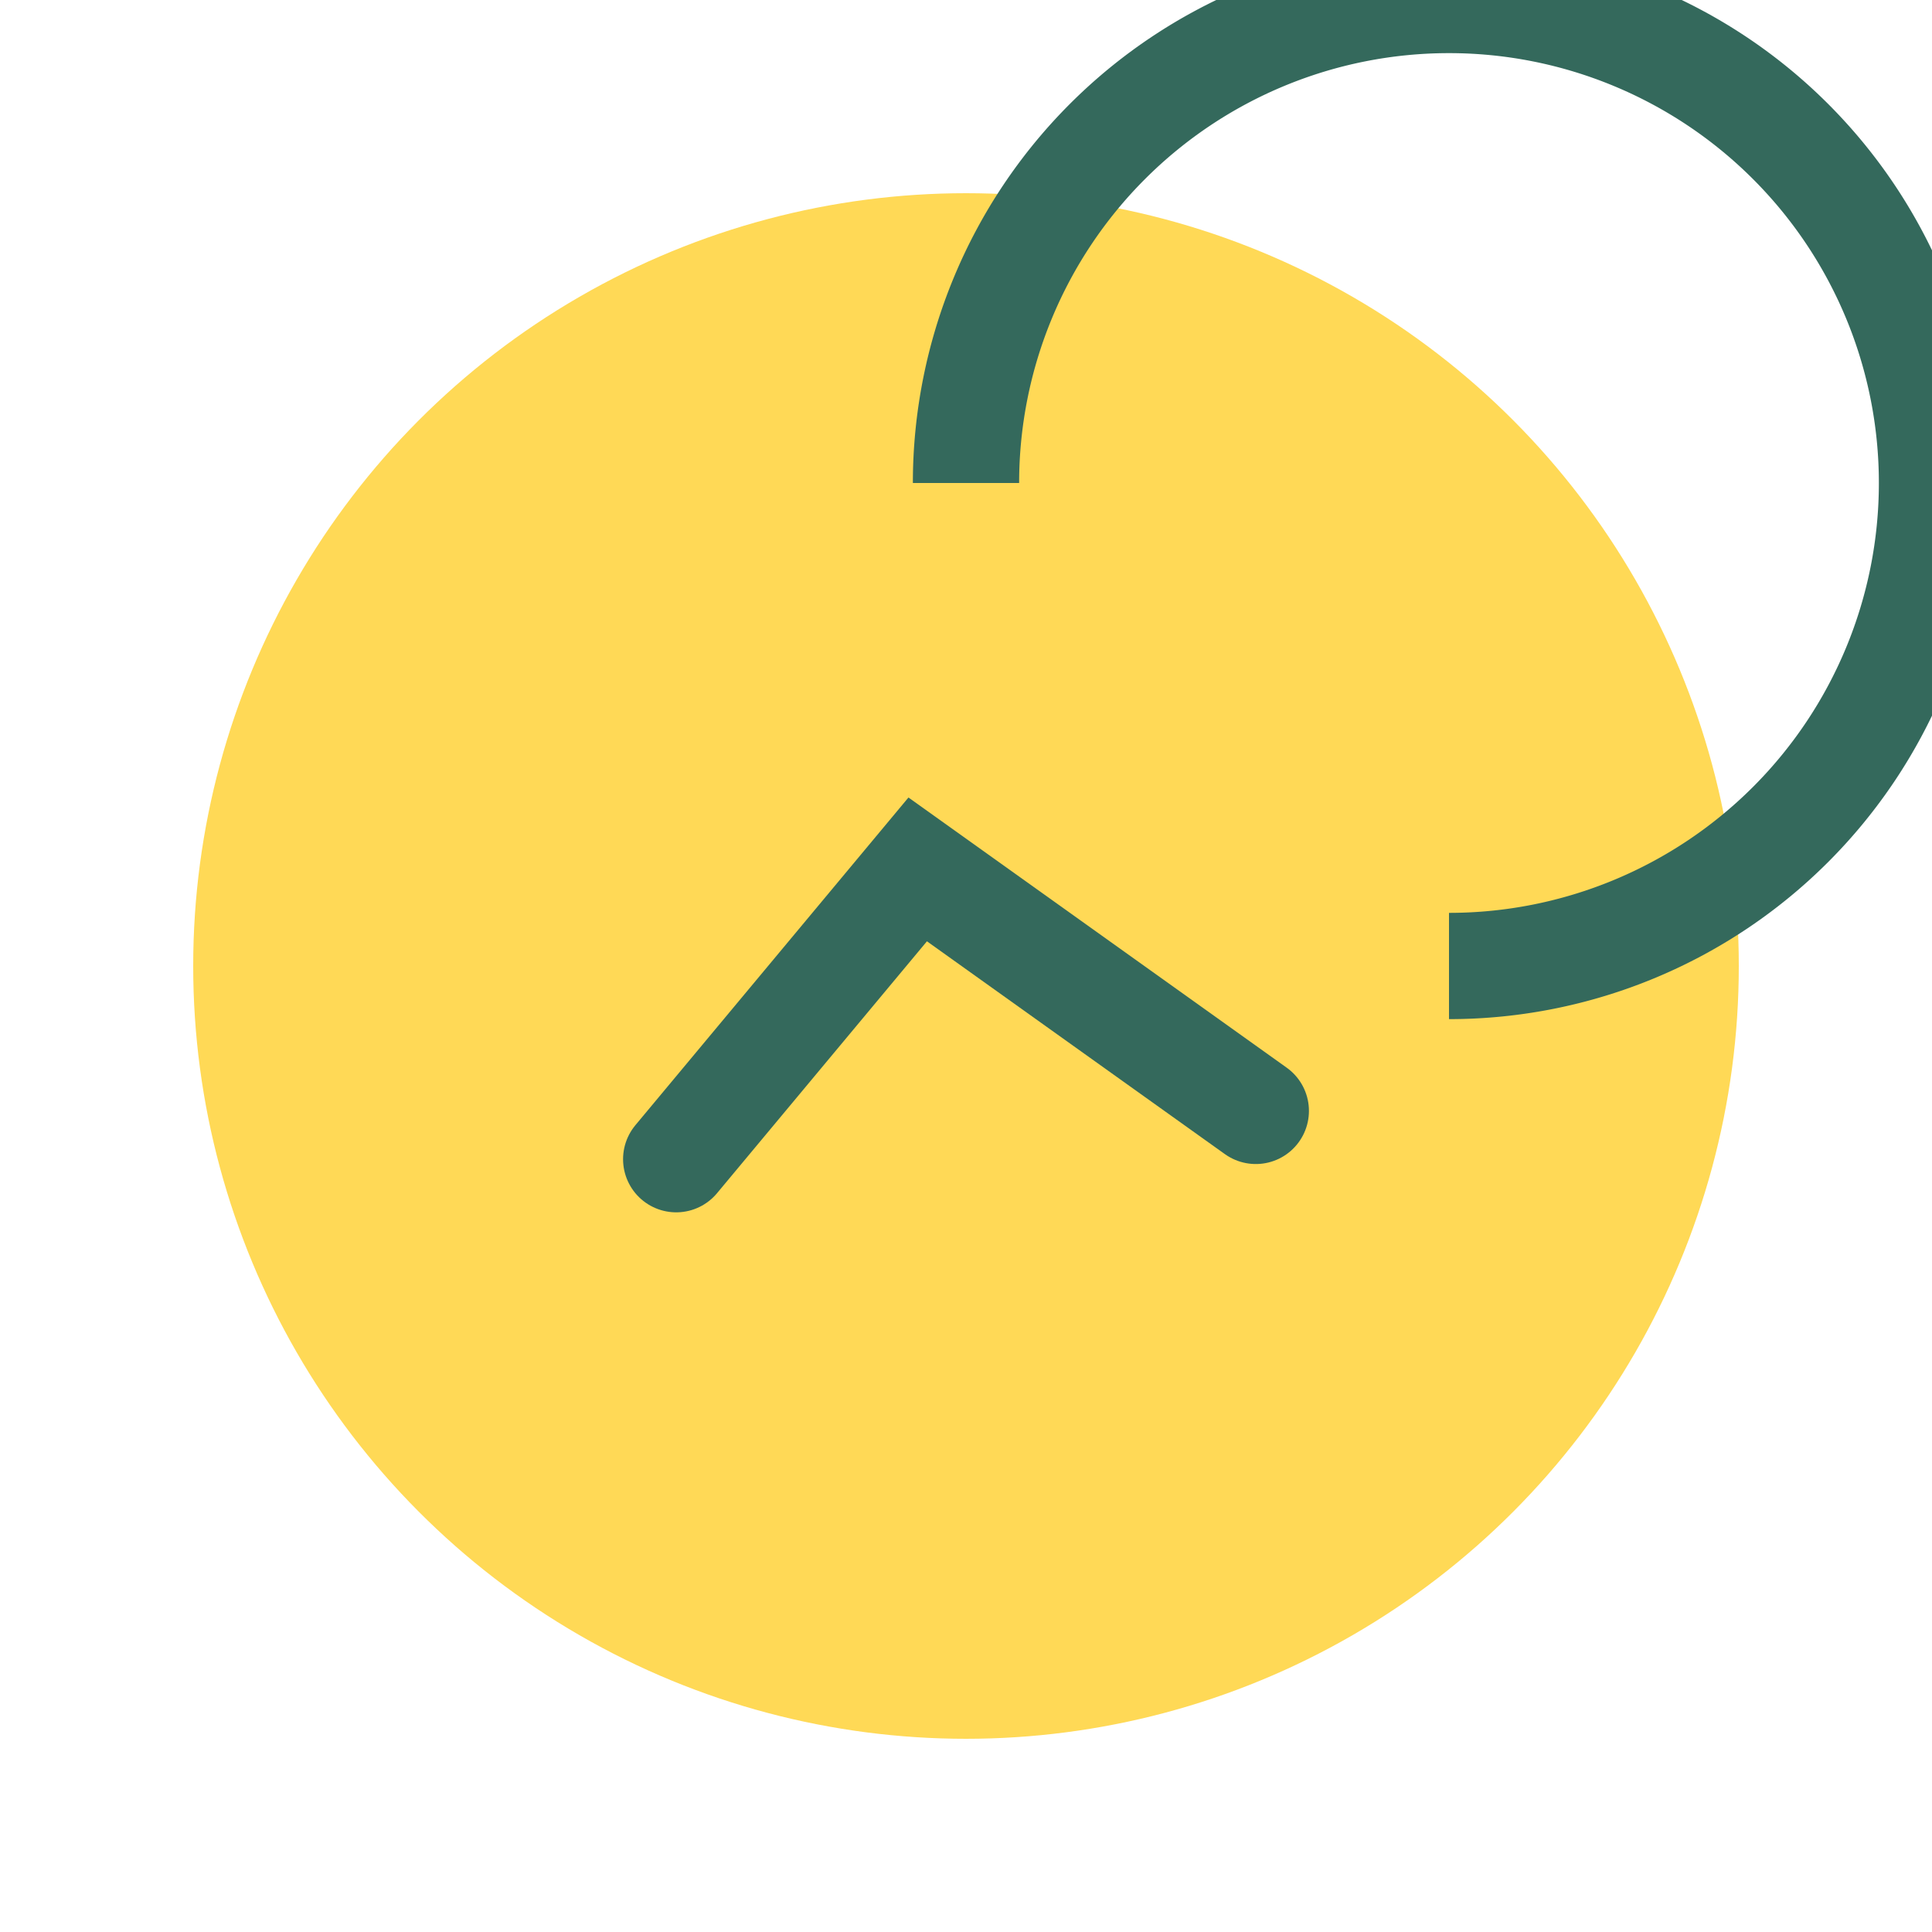
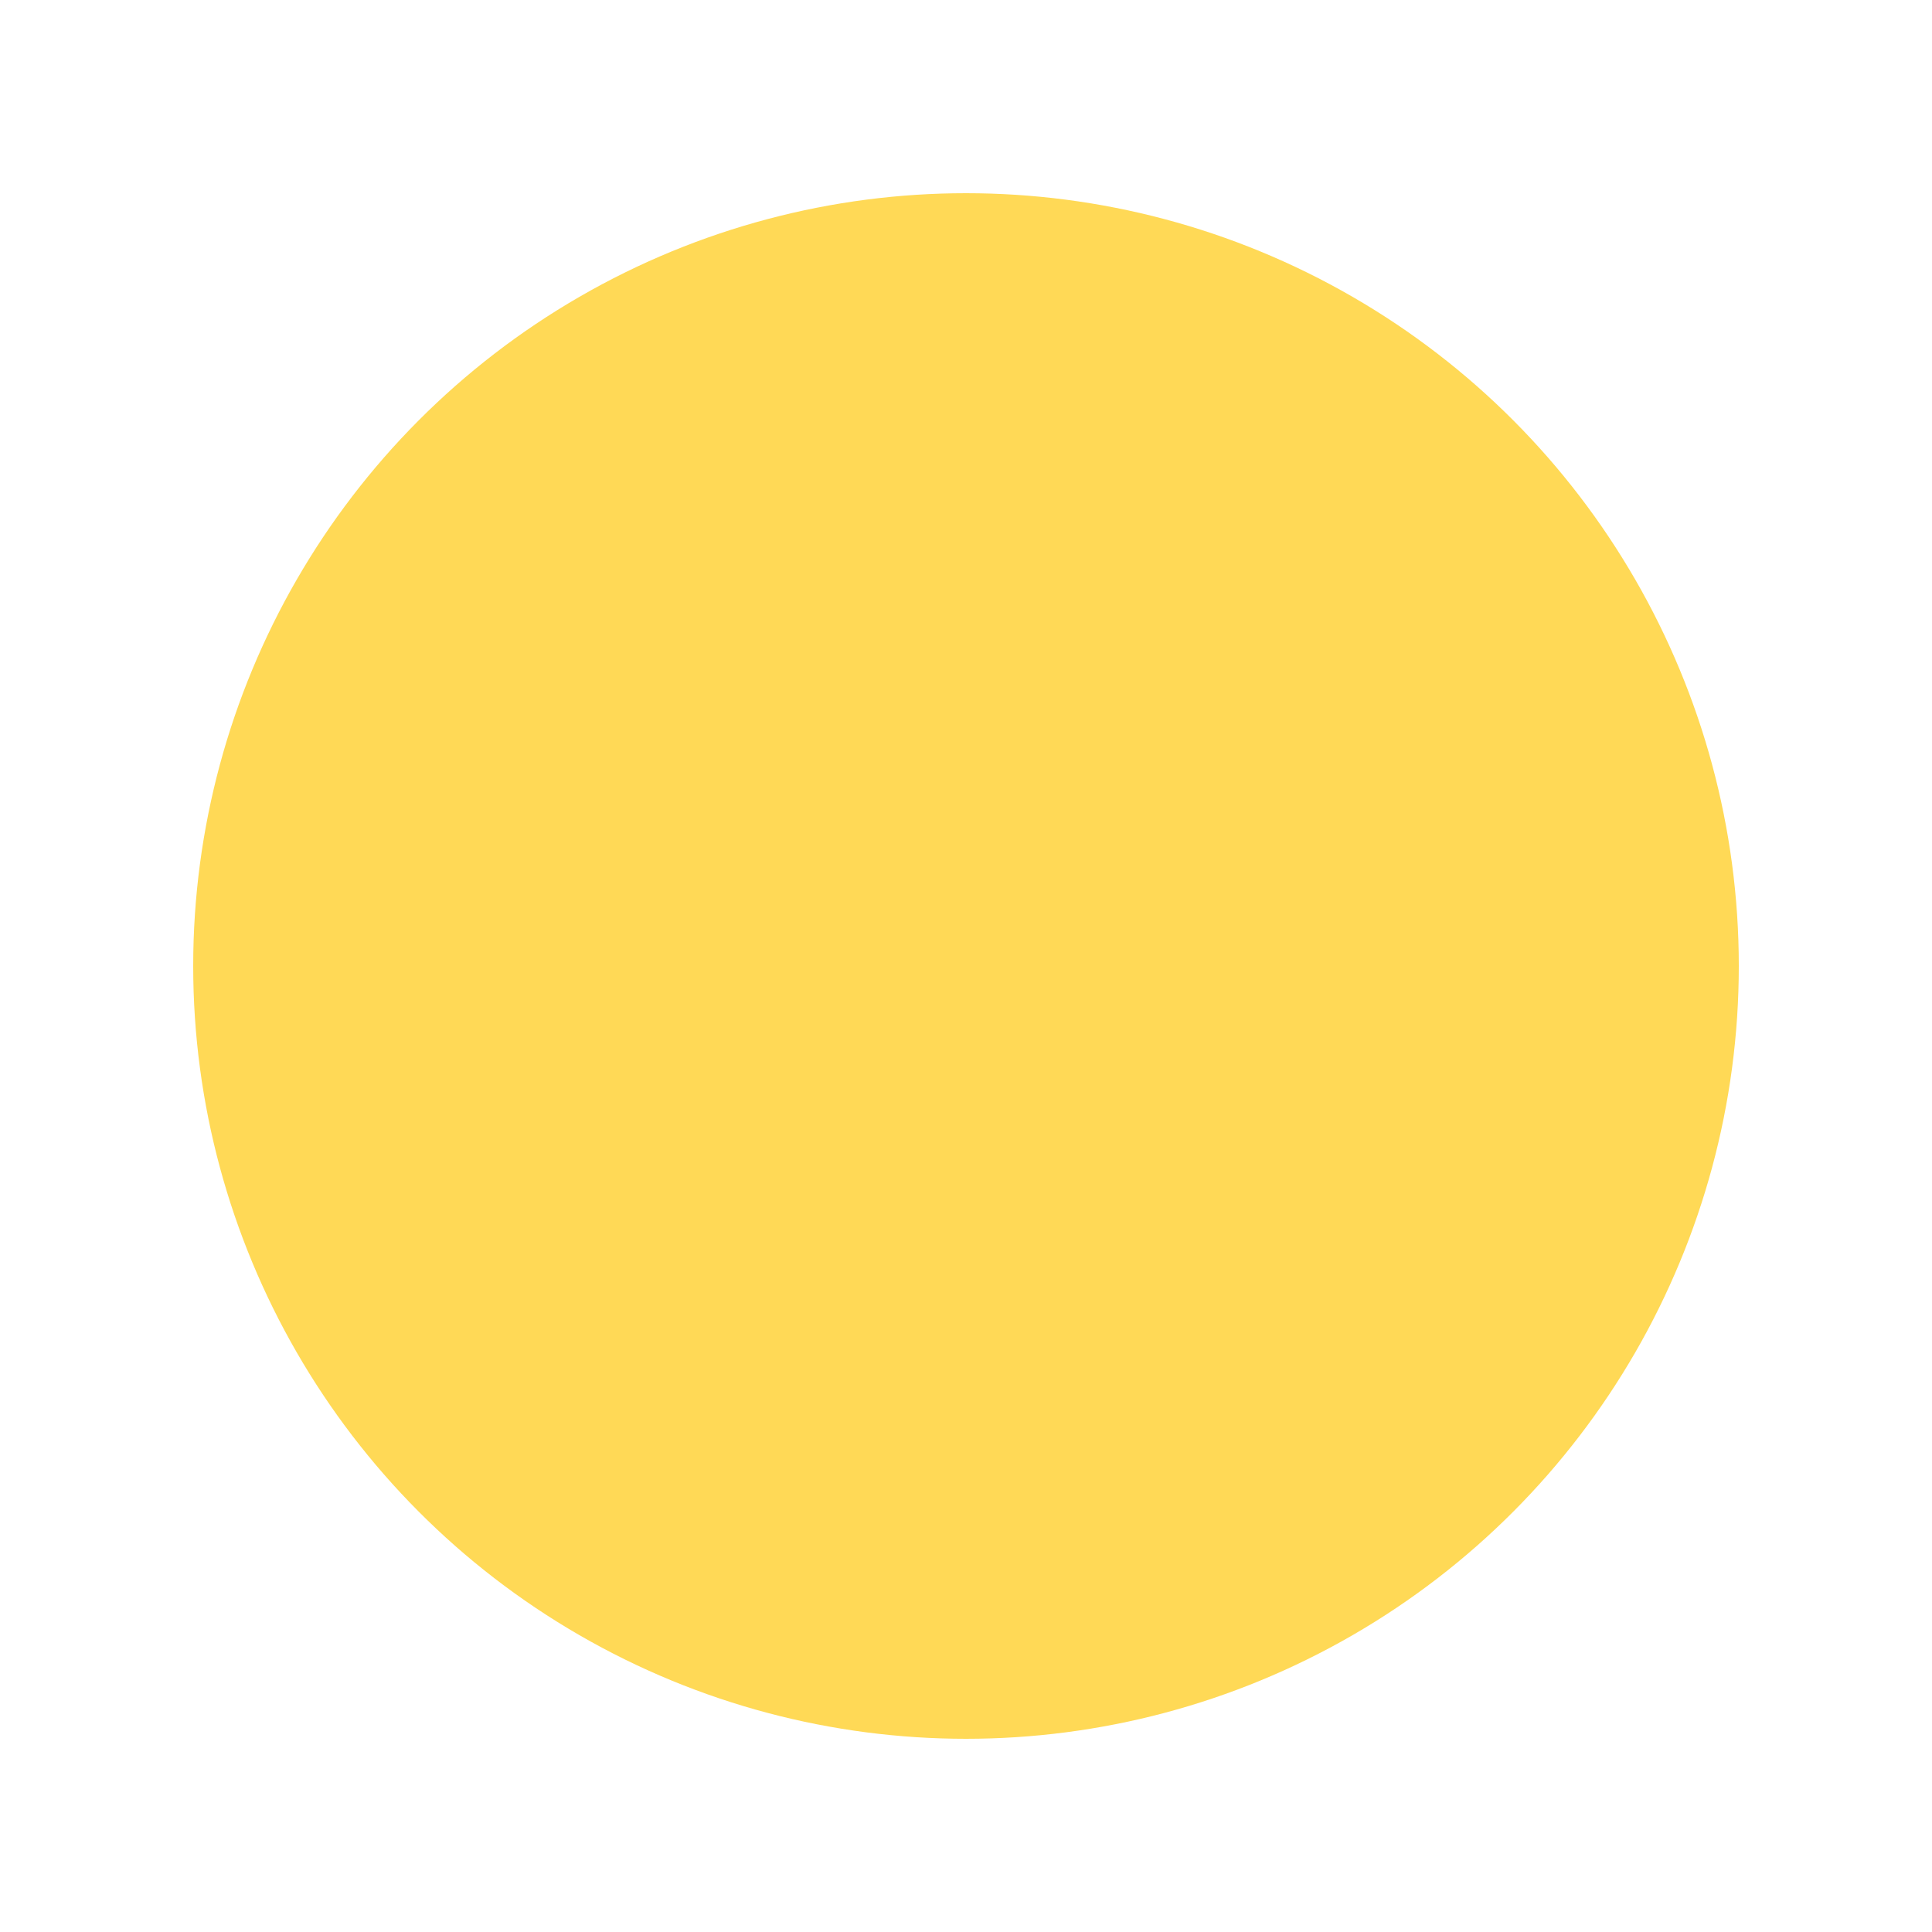
<svg xmlns="http://www.w3.org/2000/svg" width="40" height="40" viewBox="0 0 40 40">
  <circle cx="20" cy="20" r="16" fill="#FFD956" />
-   <path d="M20 10a10 10 0 1110 10" stroke="#34695C" stroke-width="2.2" fill="none" />
-   <path d="M14 24l5-6 7 5" stroke="#34695C" stroke-width="2.2" fill="none" stroke-linecap="round" />
</svg>